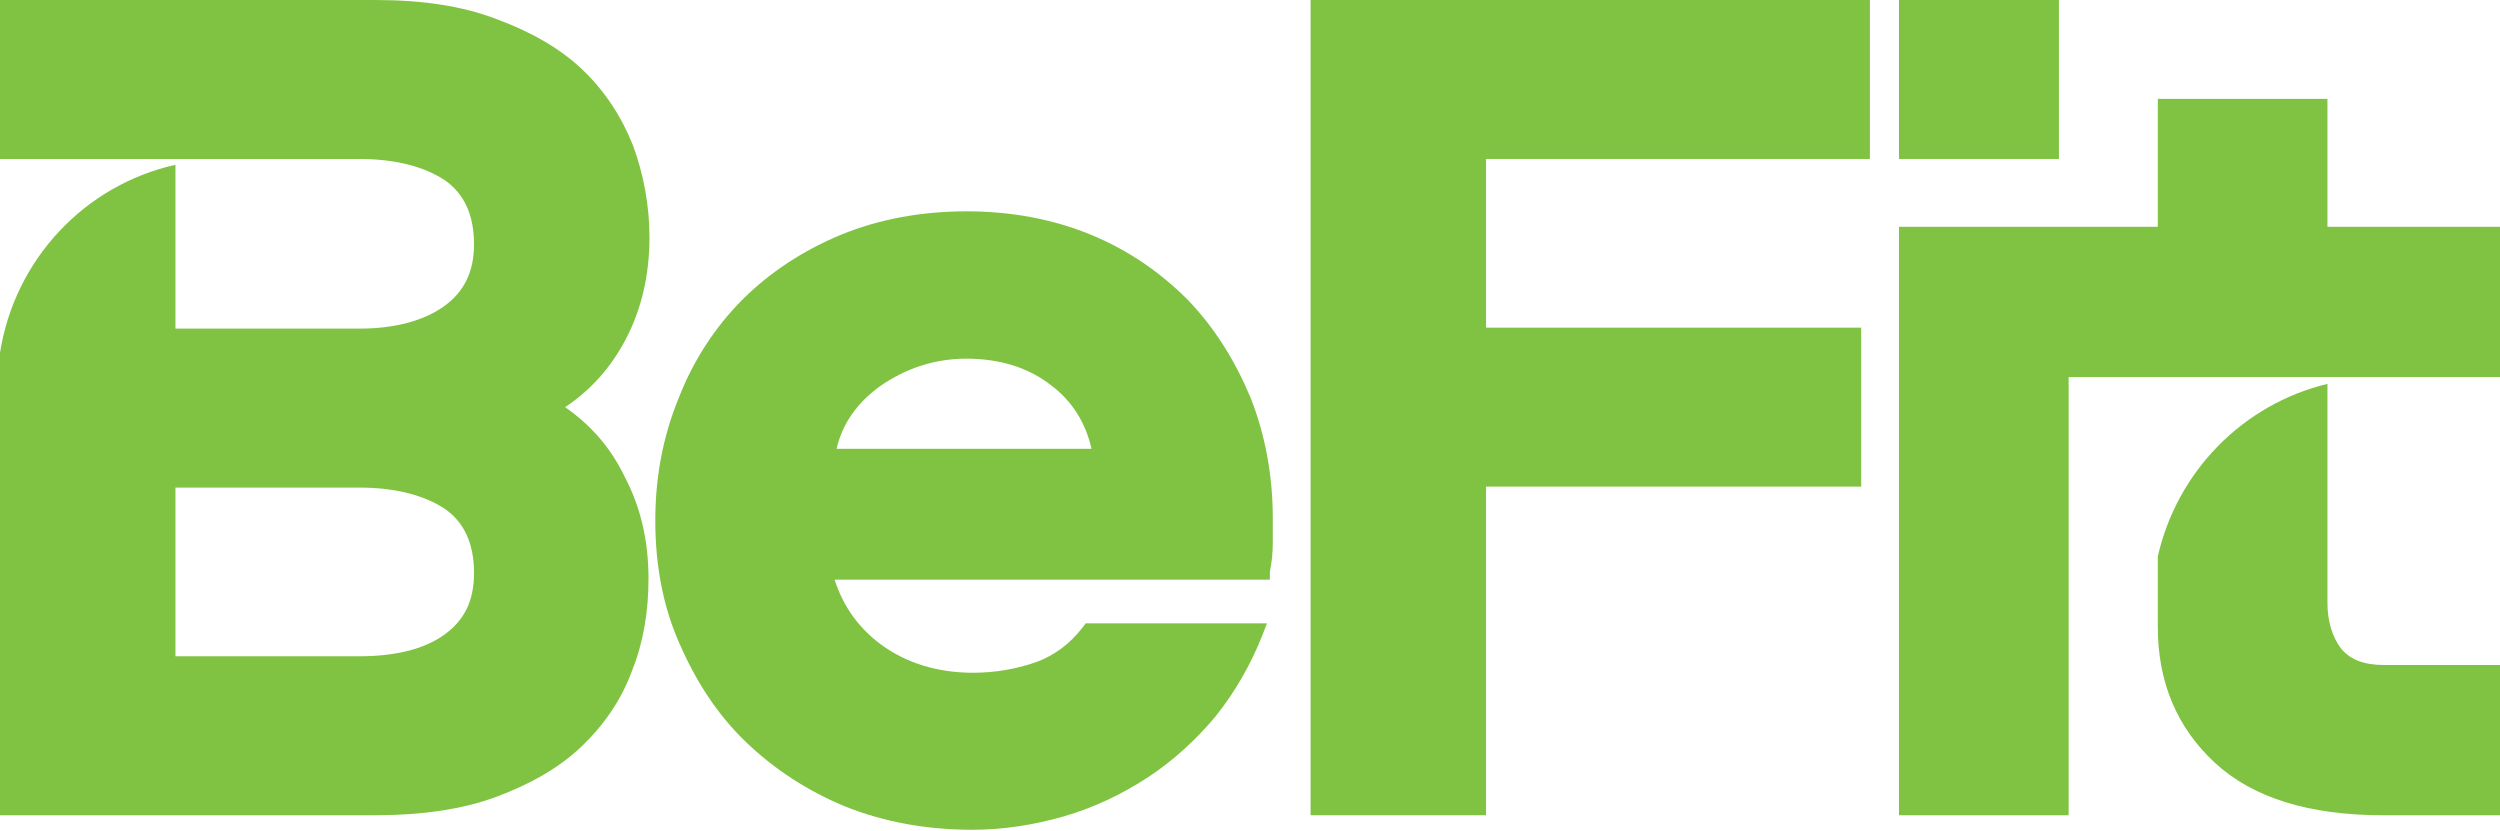
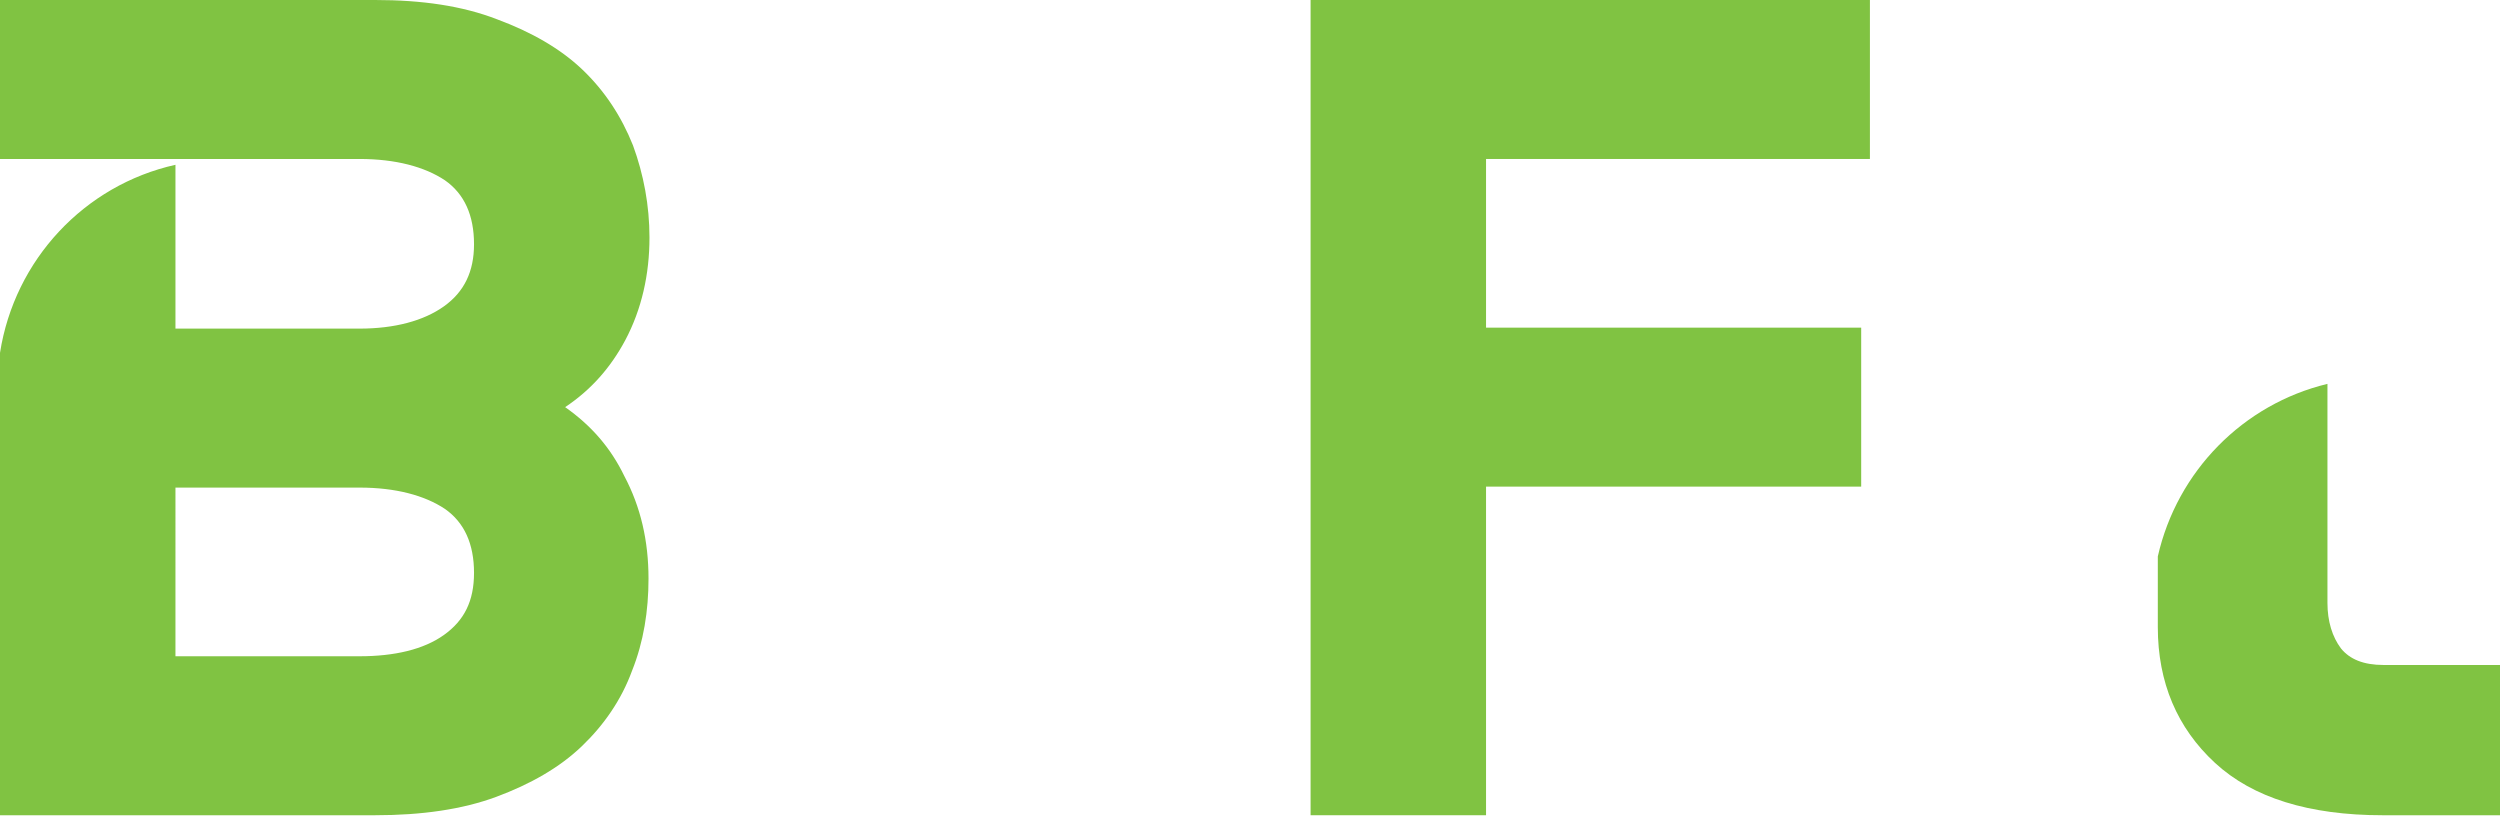
<svg xmlns="http://www.w3.org/2000/svg" version="1.1" id="Layer_1" x="0px" y="0px" viewBox="0 0 257.9 85.7" style="enable-background:new 0 0 257.9 85.7;" xml:space="preserve">
  <style type="text/css">
	.st0{fill:#80C342;}
</style>
  <g>
    <polygon class="st0" points="135.2,84.1 153.3,84.1 153.3,50.2 192,50.2 192,33.8 153.3,33.8 153.3,16.4 192.9,16.4 192.9,0    135.2,0  " />
-     <rect x="195.9" y="0" class="st0" width="16.5" height="16.4" />
-     <path class="st0" d="M122.5,30.9c-2.8-2.8-6.1-5.1-10-6.7c-3.9-1.6-8.2-2.4-12.8-2.4c-4.6,0-9,0.8-12.9,2.4   c-3.9,1.6-7.4,3.9-10.2,6.7c-2.8,2.8-5.1,6.3-6.6,10.2c-1.6,3.9-2.4,8.1-2.4,12.6c0,4.6,0.8,8.9,2.5,12.7c1.7,3.9,3.9,7.3,6.8,10.1   c2.9,2.8,6.4,5.1,10.3,6.7c4,1.6,8.4,2.4,13.1,2.4c3.2,0,6.4-0.5,9.5-1.4c3.1-0.9,6-2.3,8.6-4c2.6-1.7,5-3.9,7-6.3l0,0   c2-2.5,3.6-5.3,4.8-8.3l0.5-1.3H112l-0.3,0.4c-1.3,1.7-2.9,2.9-4.8,3.6c-2,0.7-4.2,1.1-6.5,1.1c-3.7,0-6.9-1-9.5-2.9   c-2.3-1.7-3.9-3.9-4.8-6.7h44.9L131,59c0.2-1,0.3-2,0.3-2.9v-2.7c0-4.4-0.8-8.6-2.3-12.4C127.4,37.2,125.3,33.8,122.5,30.9z    M86.3,46.3c0.6-2.6,2.1-4.7,4.4-6.4c2.7-1.9,5.7-2.9,9-2.9c3.4,0,6.4,0.9,8.8,2.8c2.1,1.6,3.5,3.8,4.1,6.5H86.3z" />
    <path class="st0" d="M64.5,35.1c1.7-3.2,2.5-6.8,2.5-10.6c0-3.3-0.6-6.5-1.7-9.5c-1.2-3-2.9-5.6-5.2-7.8c-2.3-2.2-5.3-3.9-8.8-5.2   C47.7,0.6,43.5,0,38.7,0H0v16.4h18.1v0h19c3.7,0,6.7,0.8,8.8,2.2c2,1.4,3,3.6,3,6.6c0,2.8-1,4.9-3.1,6.4c-2.1,1.5-5.1,2.3-8.7,2.3   h-19V17C8.7,19.1,1.5,26.8,0,36.4v47.7h38.7c4.8,0,9-0.6,12.5-1.9c3.5-1.3,6.5-3,8.8-5.2c2.3-2.2,4.1-4.8,5.2-7.8   c1.2-3,1.7-6.2,1.7-9.5c0-3.9-0.8-7.4-2.5-10.6C63,46.2,61,43.9,58.3,42C61,40.2,63,37.9,64.5,35.1z M45.8,65.5   c-2.1,1.5-5.1,2.2-8.7,2.2h-19V50.3h19c3.7,0,6.7,0.8,8.8,2.2c2,1.4,3,3.6,3,6.6C48.9,62,47.9,64,45.8,65.5z" />
-     <path class="st0" d="M240.1,23.4V10.2h-17.5v13.2h-9.2h-1.6h-15.9v60.7h17.5V38.9h8.6v0h23.7c0,0,0,0-0.1,0h12.3V23.4H240.1z" />
    <path class="st0" d="M241.5,66.9c-0.9-1.2-1.4-2.8-1.4-4.7V39.6c-8.7,2.1-15.5,9-17.5,17.8v7.3c0,5.7,2,10.4,5.9,14   c3.9,3.6,9.7,5.4,17.3,5.4h12.1V68.6h-12C243.8,68.6,242.4,68,241.5,66.9z" />
  </g>
</svg>